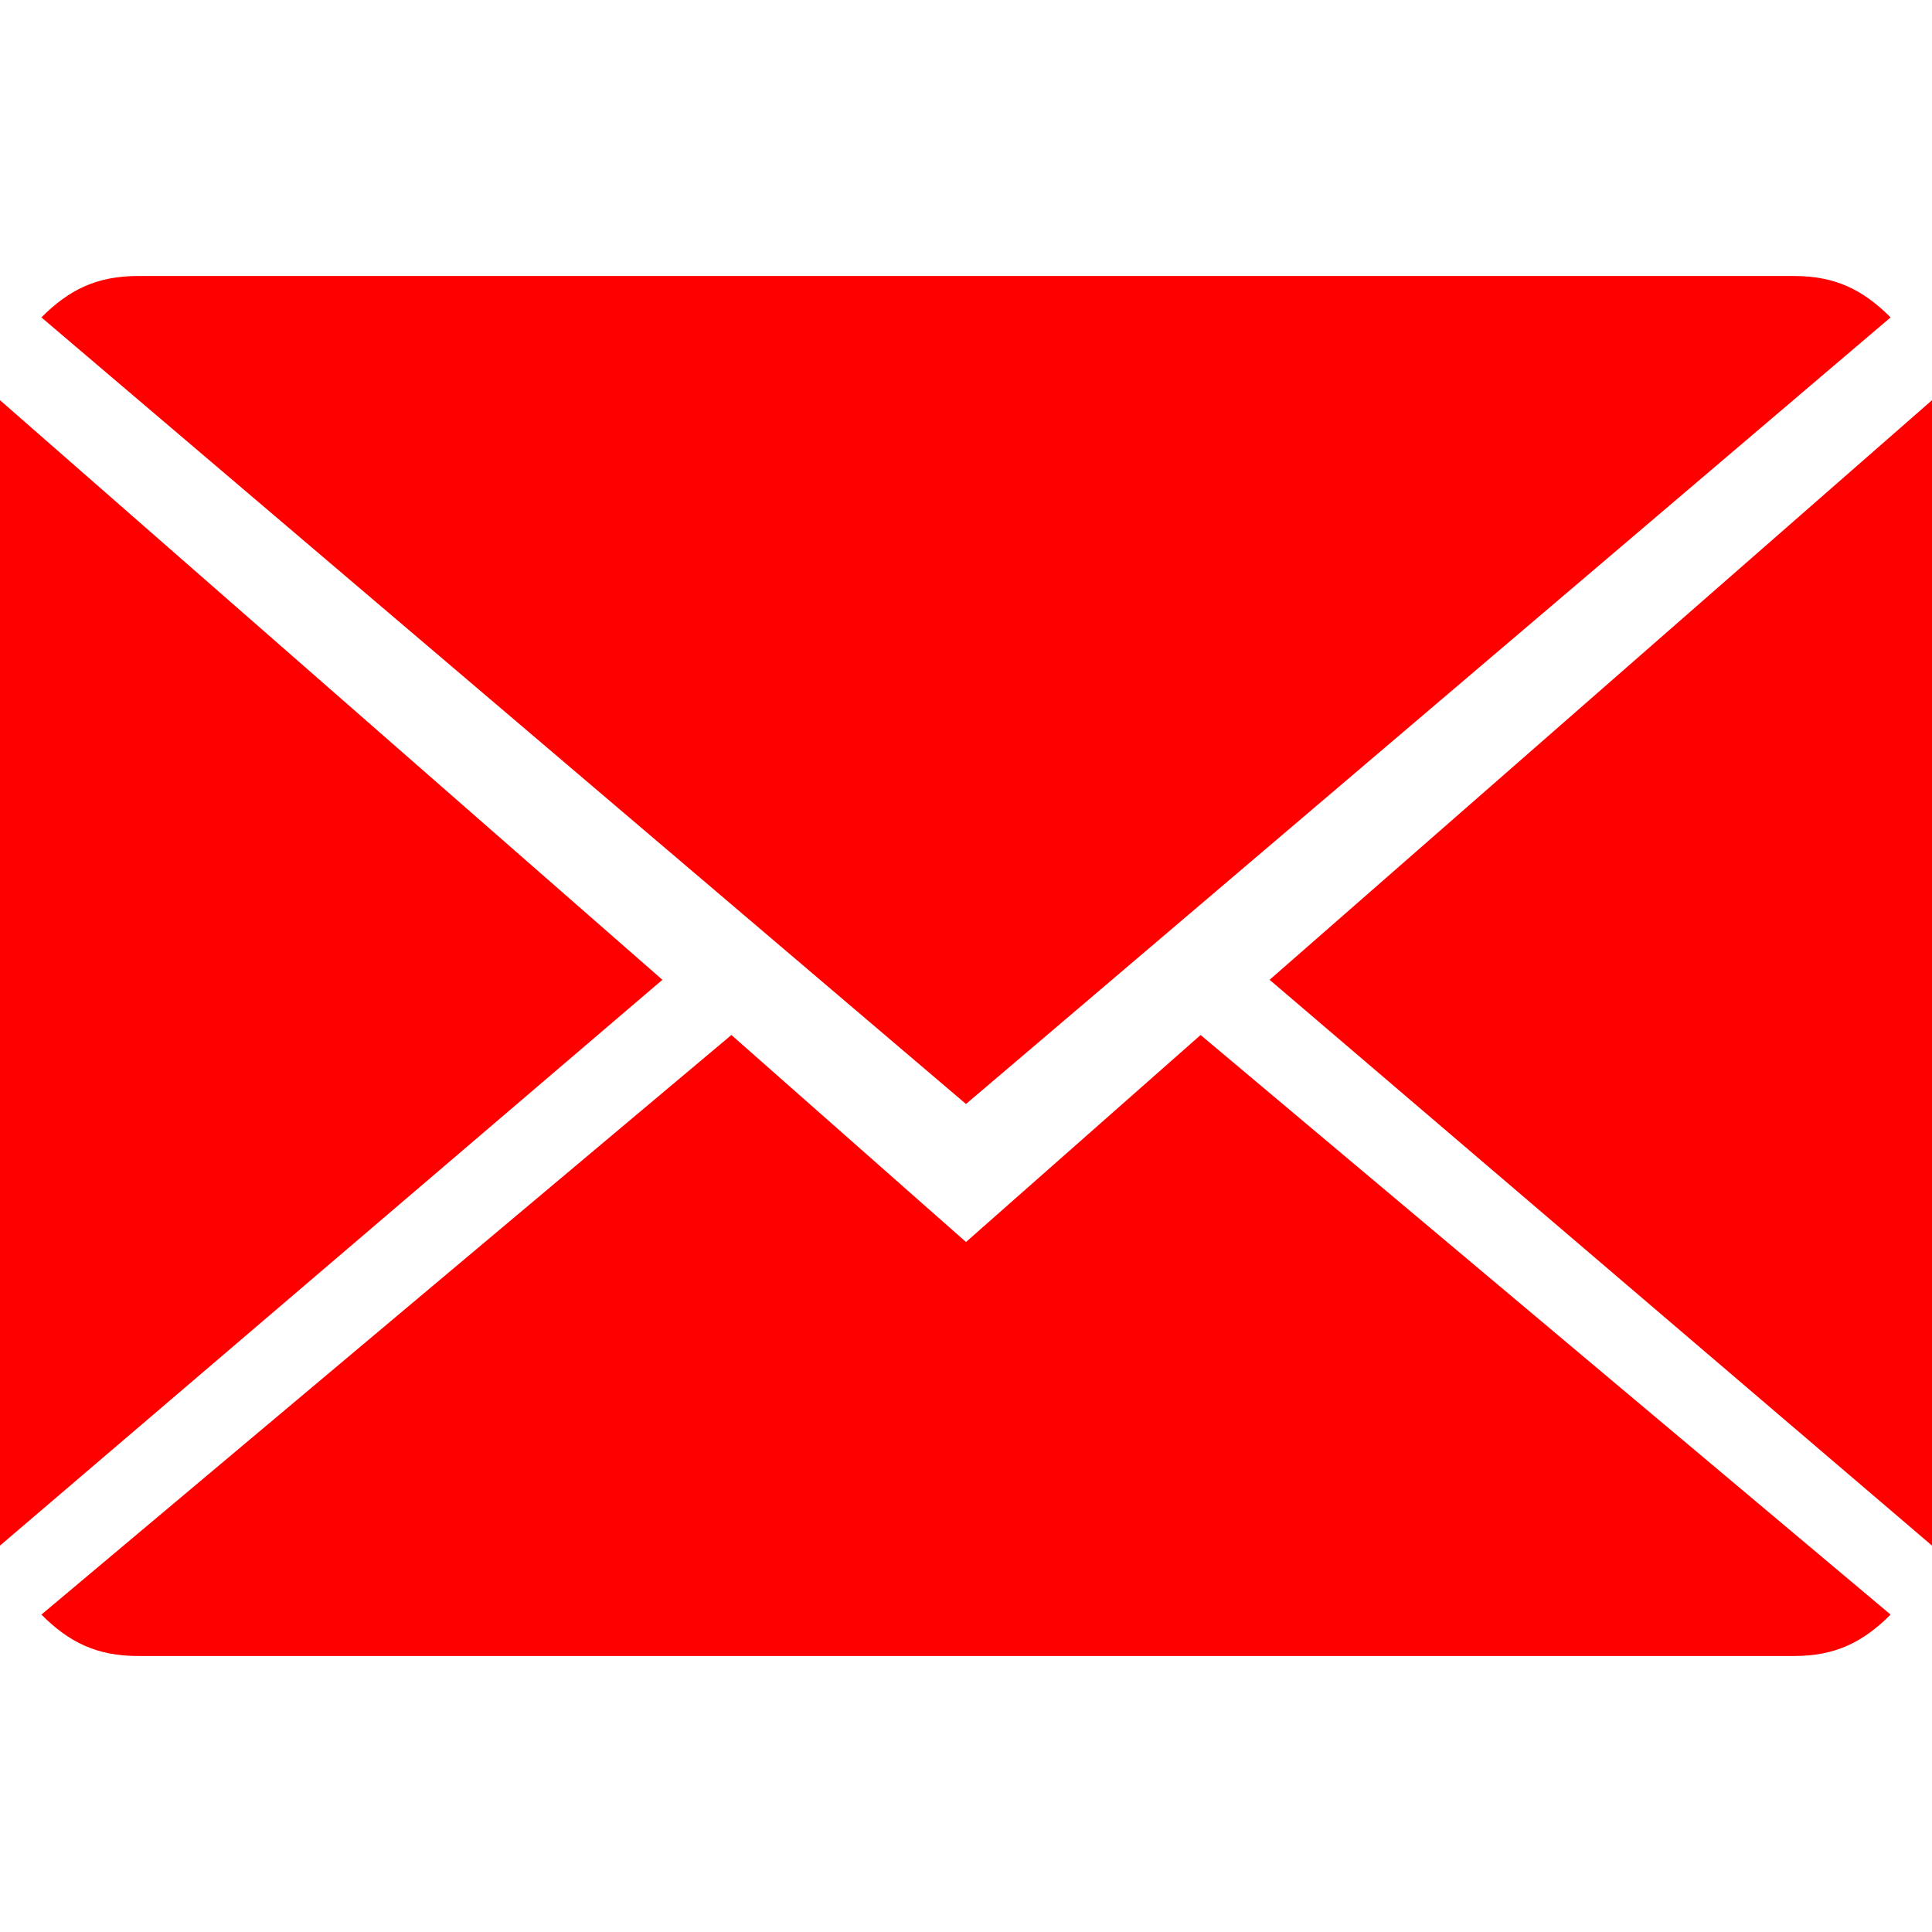
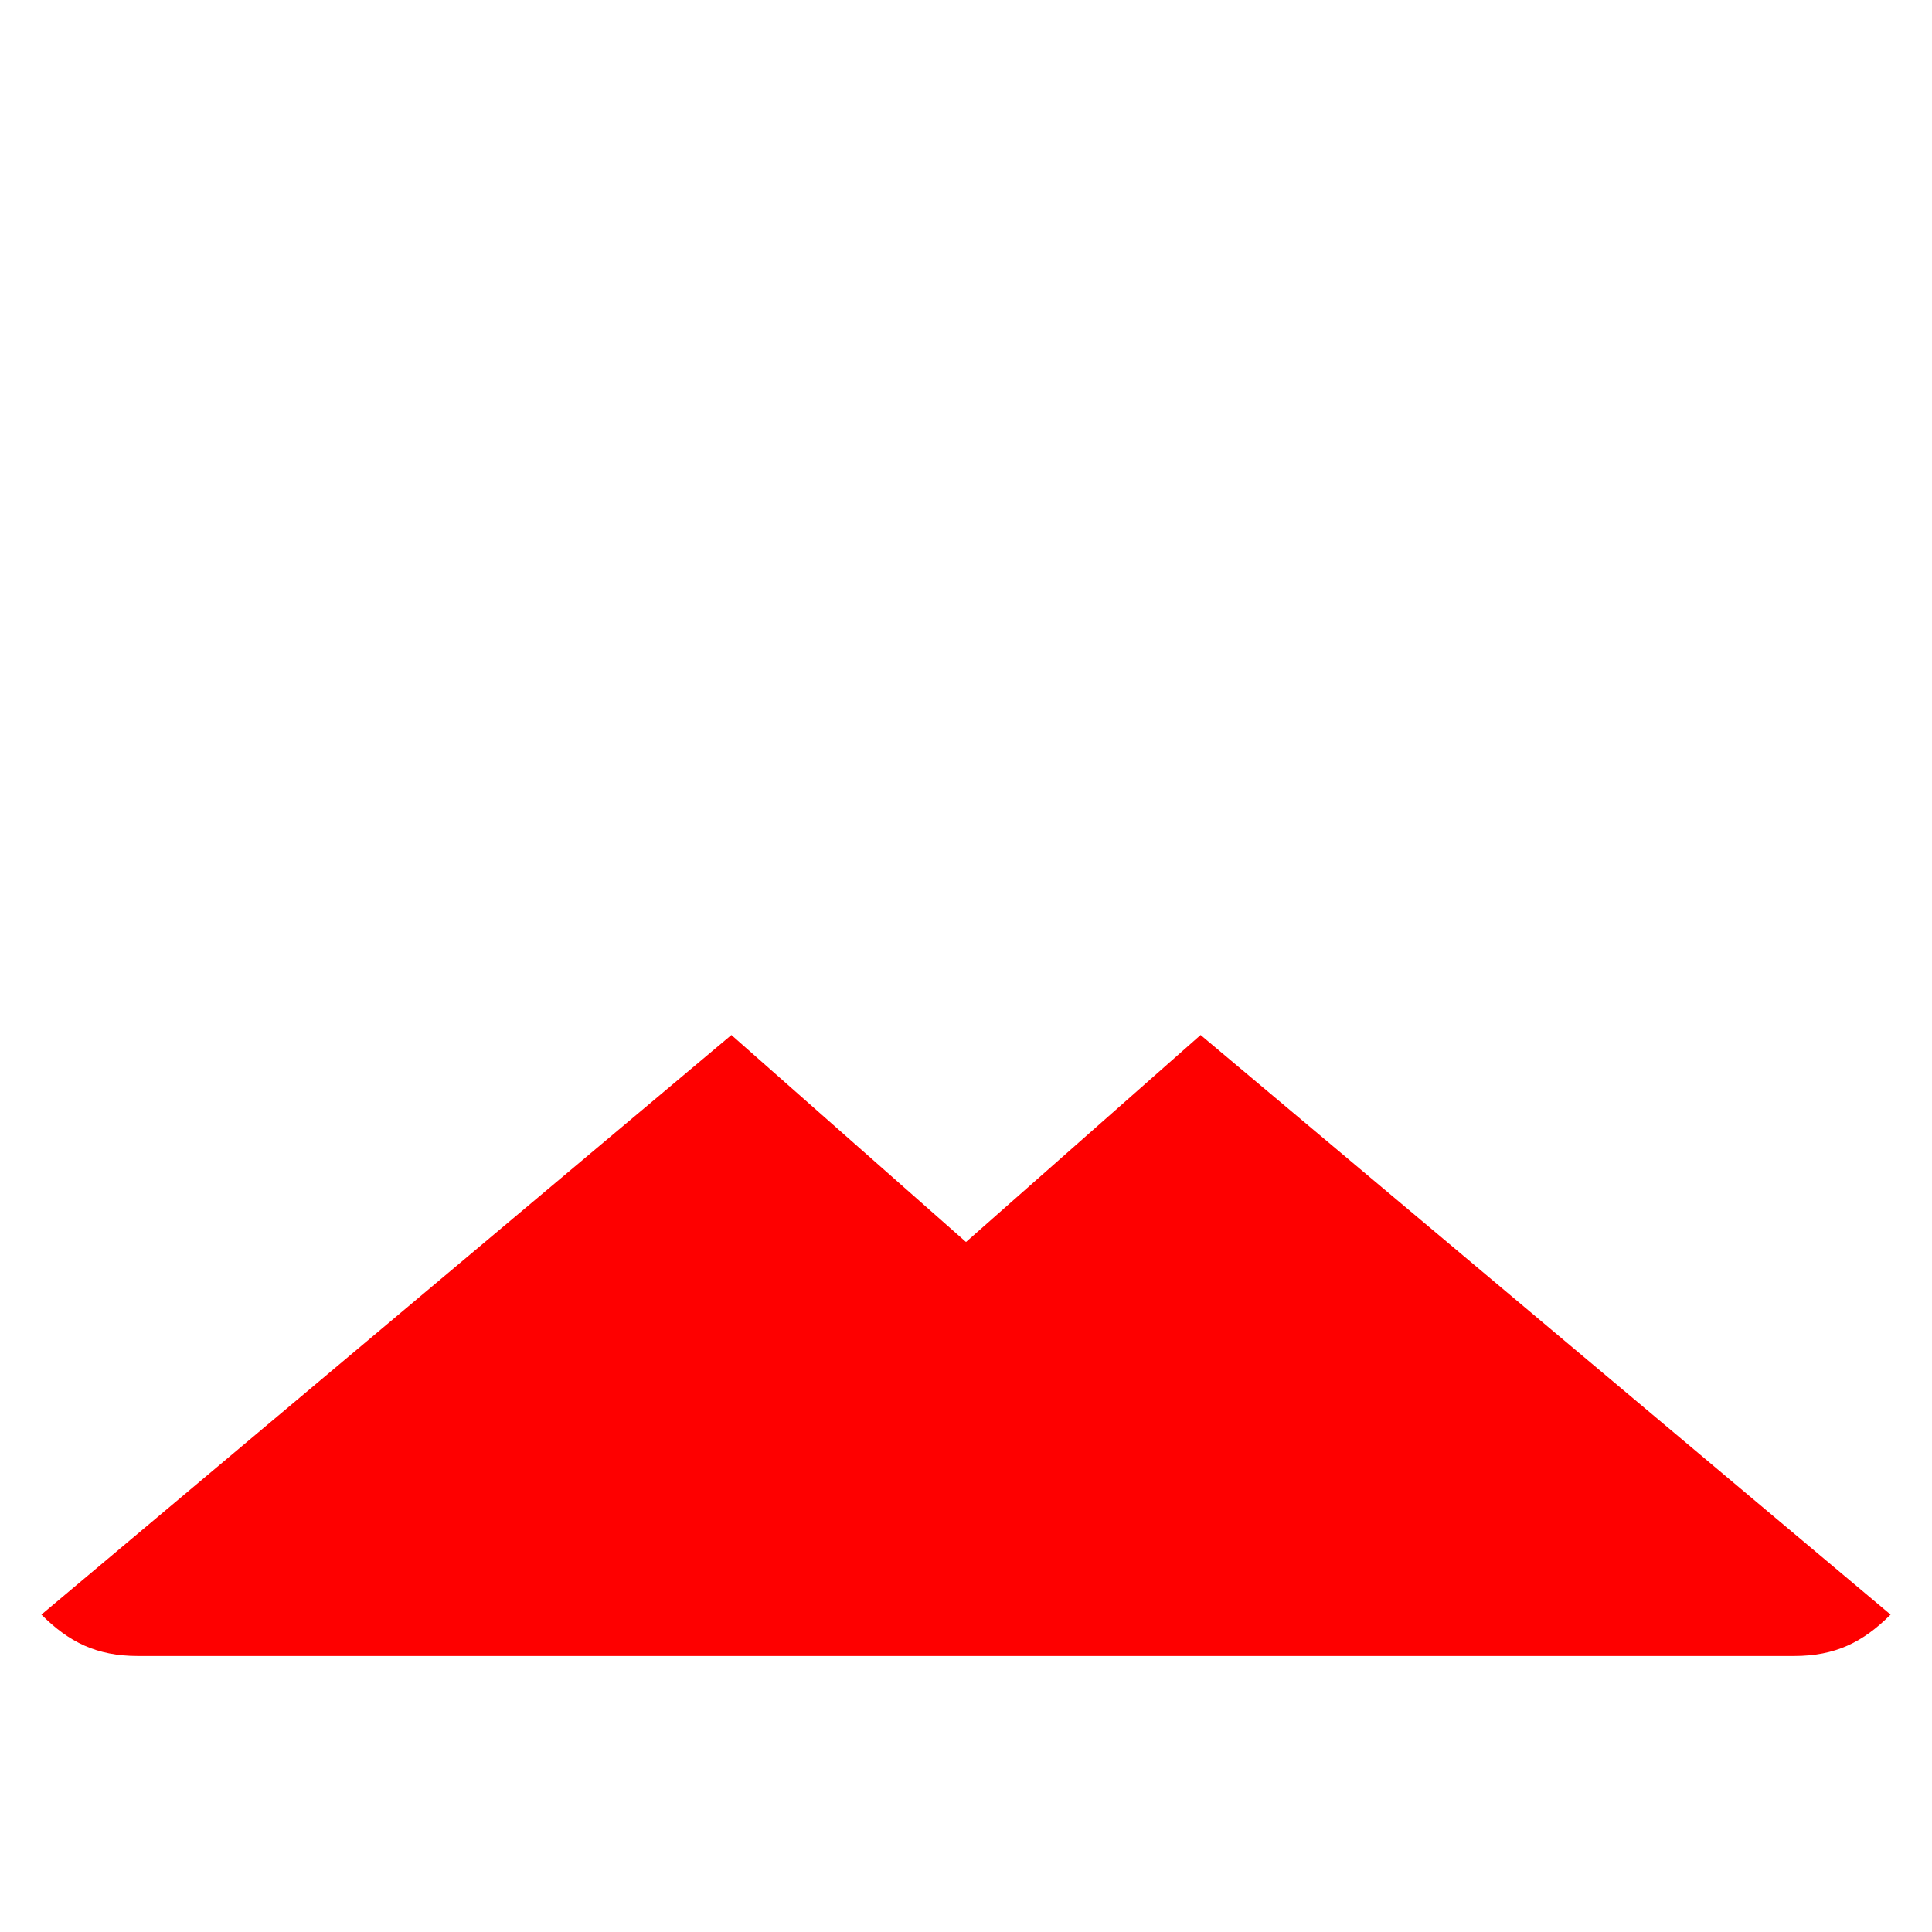
<svg xmlns="http://www.w3.org/2000/svg" viewBox="0 0 14 14" width="512" height="512">
  <style>.a{fill:#fe0000;}.a:hover{fill:#fff;}</style>
  <path d="M7 9L5.3 7.5l-5 4.2C0.5 11.9 0.7 12 1 12h12c0.3 0 0.5-0.1 0.7-0.3L8.7 7.5 7 9z" class="a" />
-   <path d="M13.7 2.3C13.5 2.1 13.3 2 13 2H1C0.7 2 0.5 2.1 0.3 2.3L7 8 13.7 2.3z" class="a" />
-   <polygon points="0 2.9 0 11.2 4.8 7.1 " class="a" />
-   <polygon points="9.2 7.1 14 11.2 14 2.9 " class="a" />
</svg>